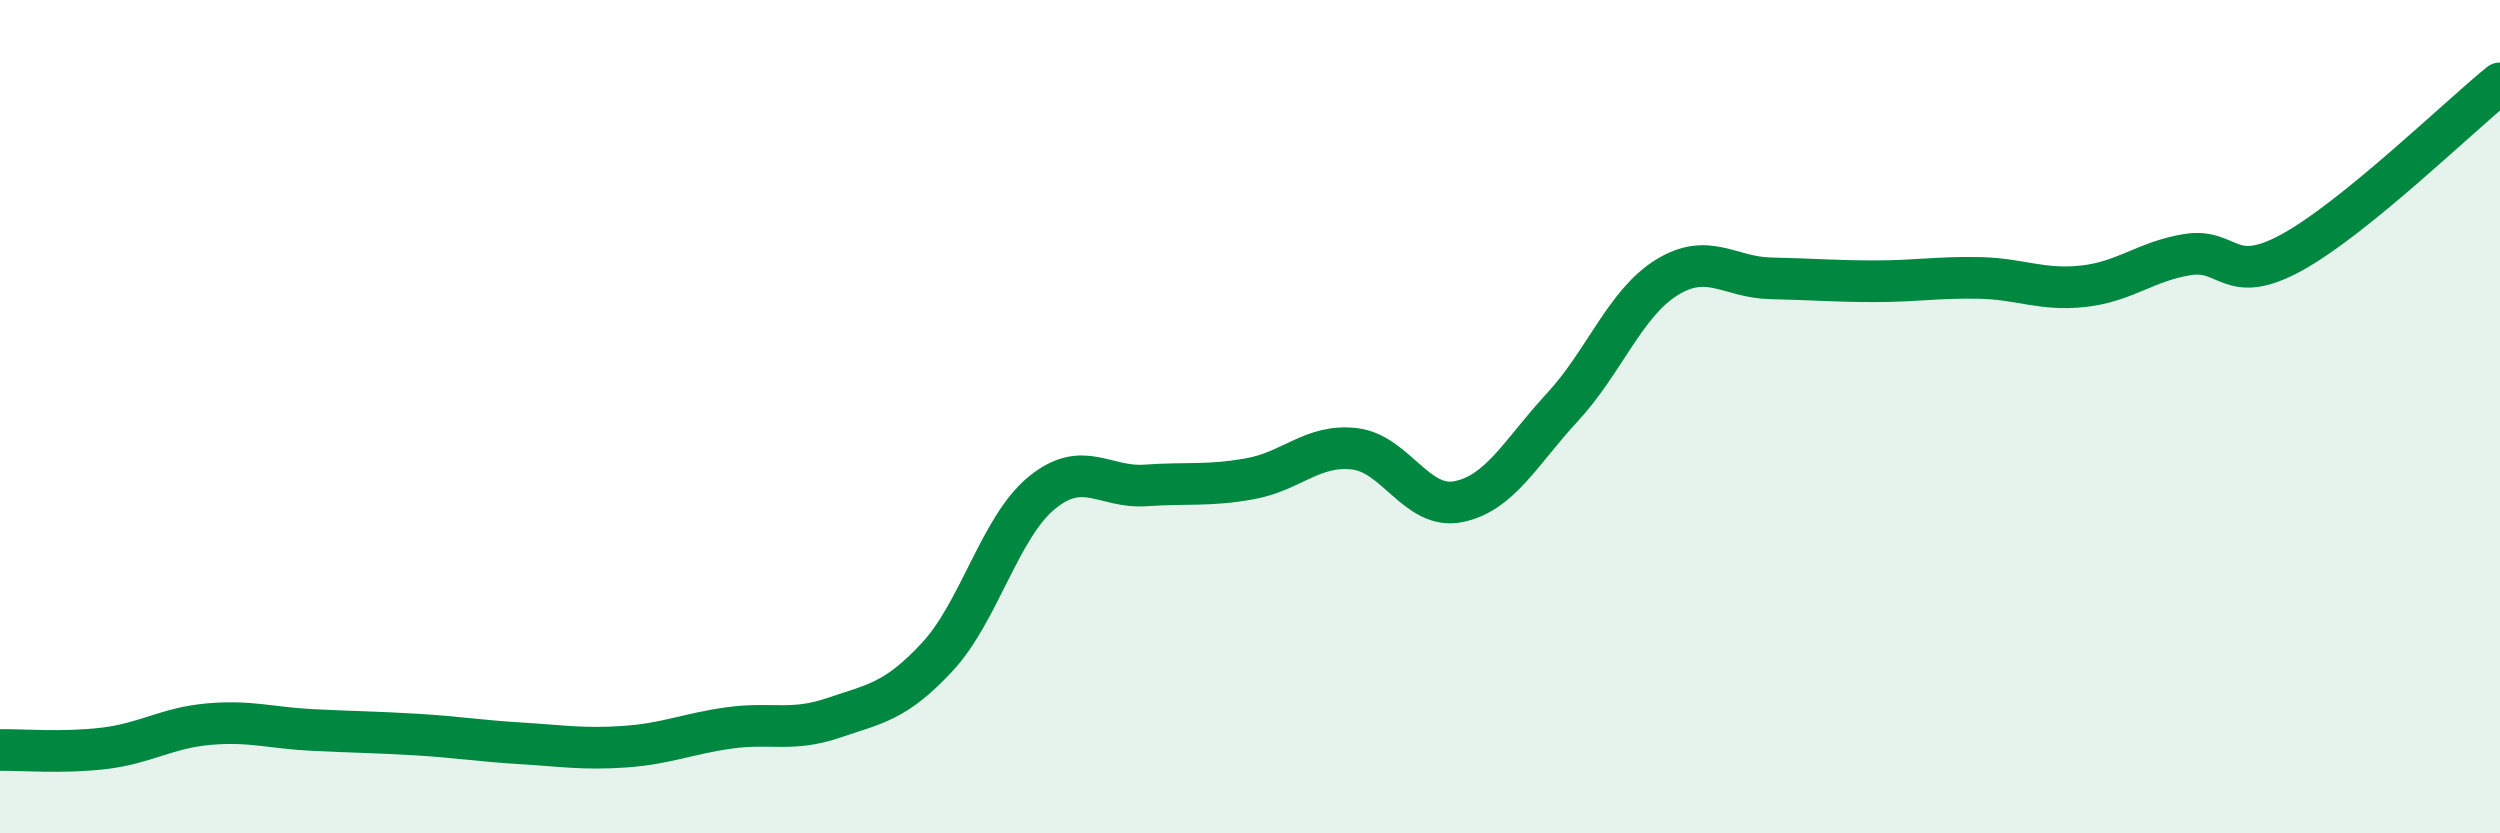
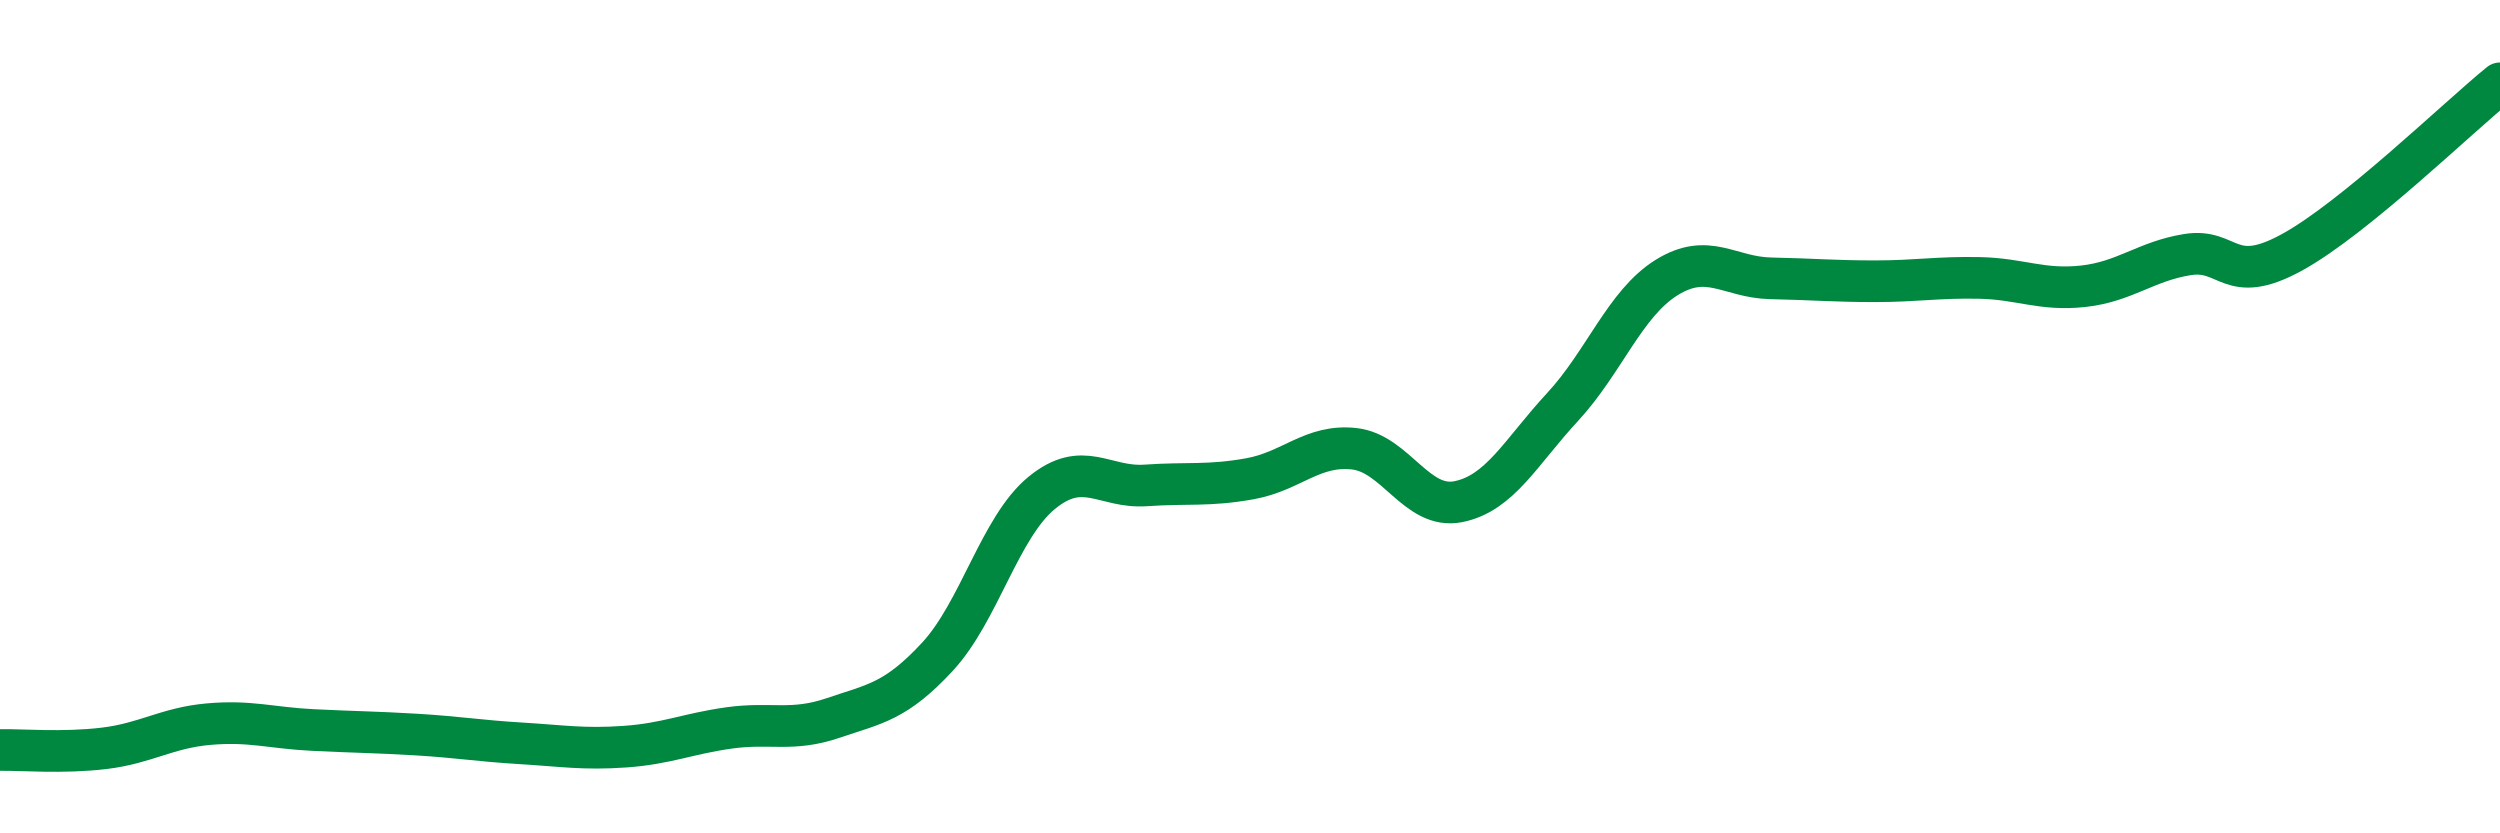
<svg xmlns="http://www.w3.org/2000/svg" width="60" height="20" viewBox="0 0 60 20">
-   <path d="M 0,18 C 0.5,17.99 1.5,18.08 2.5,17.96 C 3.5,17.84 4,17.47 5,17.38 C 6,17.29 6.5,17.47 7.5,17.52 C 8.5,17.57 9,17.57 10,17.63 C 11,17.69 11.5,17.78 12.5,17.84 C 13.5,17.9 14,17.99 15,17.92 C 16,17.85 16.5,17.61 17.5,17.47 C 18.5,17.33 19,17.57 20,17.23 C 21,16.89 21.5,16.84 22.5,15.76 C 23.5,14.68 24,12.65 25,11.83 C 26,11.01 26.5,11.72 27.5,11.65 C 28.5,11.58 29,11.67 30,11.49 C 31,11.31 31.5,10.66 32.5,10.77 C 33.5,10.88 34,12.24 35,12.04 C 36,11.84 36.5,10.85 37.5,9.77 C 38.5,8.69 39,7.28 40,6.66 C 41,6.04 41.5,6.66 42.5,6.68 C 43.5,6.7 44,6.75 45,6.75 C 46,6.75 46.5,6.65 47.5,6.67 C 48.5,6.69 49,6.98 50,6.87 C 51,6.76 51.5,6.27 52.5,6.11 C 53.5,5.95 53.5,6.88 55,6.06 C 56.5,5.24 59,2.81 60,2L60 20L0 20Z" fill="#008740" opacity="0.1" stroke-linecap="round" stroke-linejoin="round" />
  <path d="M 0,18 C 0.5,17.99 1.5,18.08 2.5,17.96 C 3.5,17.84 4,17.47 5,17.38 C 6,17.29 6.5,17.47 7.5,17.52 C 8.5,17.57 9,17.57 10,17.63 C 11,17.69 11.5,17.78 12.5,17.84 C 13.5,17.9 14,17.99 15,17.92 C 16,17.85 16.5,17.61 17.5,17.47 C 18.5,17.33 19,17.57 20,17.23 C 21,16.89 21.5,16.84 22.5,15.76 C 23.5,14.68 24,12.65 25,11.83 C 26,11.01 26.5,11.72 27.5,11.65 C 28.5,11.58 29,11.67 30,11.49 C 31,11.31 31.5,10.66 32.5,10.77 C 33.5,10.88 34,12.24 35,12.04 C 36,11.84 36.5,10.85 37.5,9.77 C 38.5,8.69 39,7.28 40,6.66 C 41,6.04 41.5,6.66 42.5,6.68 C 43.5,6.7 44,6.75 45,6.75 C 46,6.75 46.5,6.65 47.5,6.67 C 48.5,6.69 49,6.98 50,6.87 C 51,6.76 51.5,6.27 52.5,6.11 C 53.5,5.95 53.5,6.88 55,6.06 C 56.5,5.24 59,2.81 60,2" stroke="#008740" stroke-width="1" fill="none" stroke-linecap="round" stroke-linejoin="round" />
</svg>